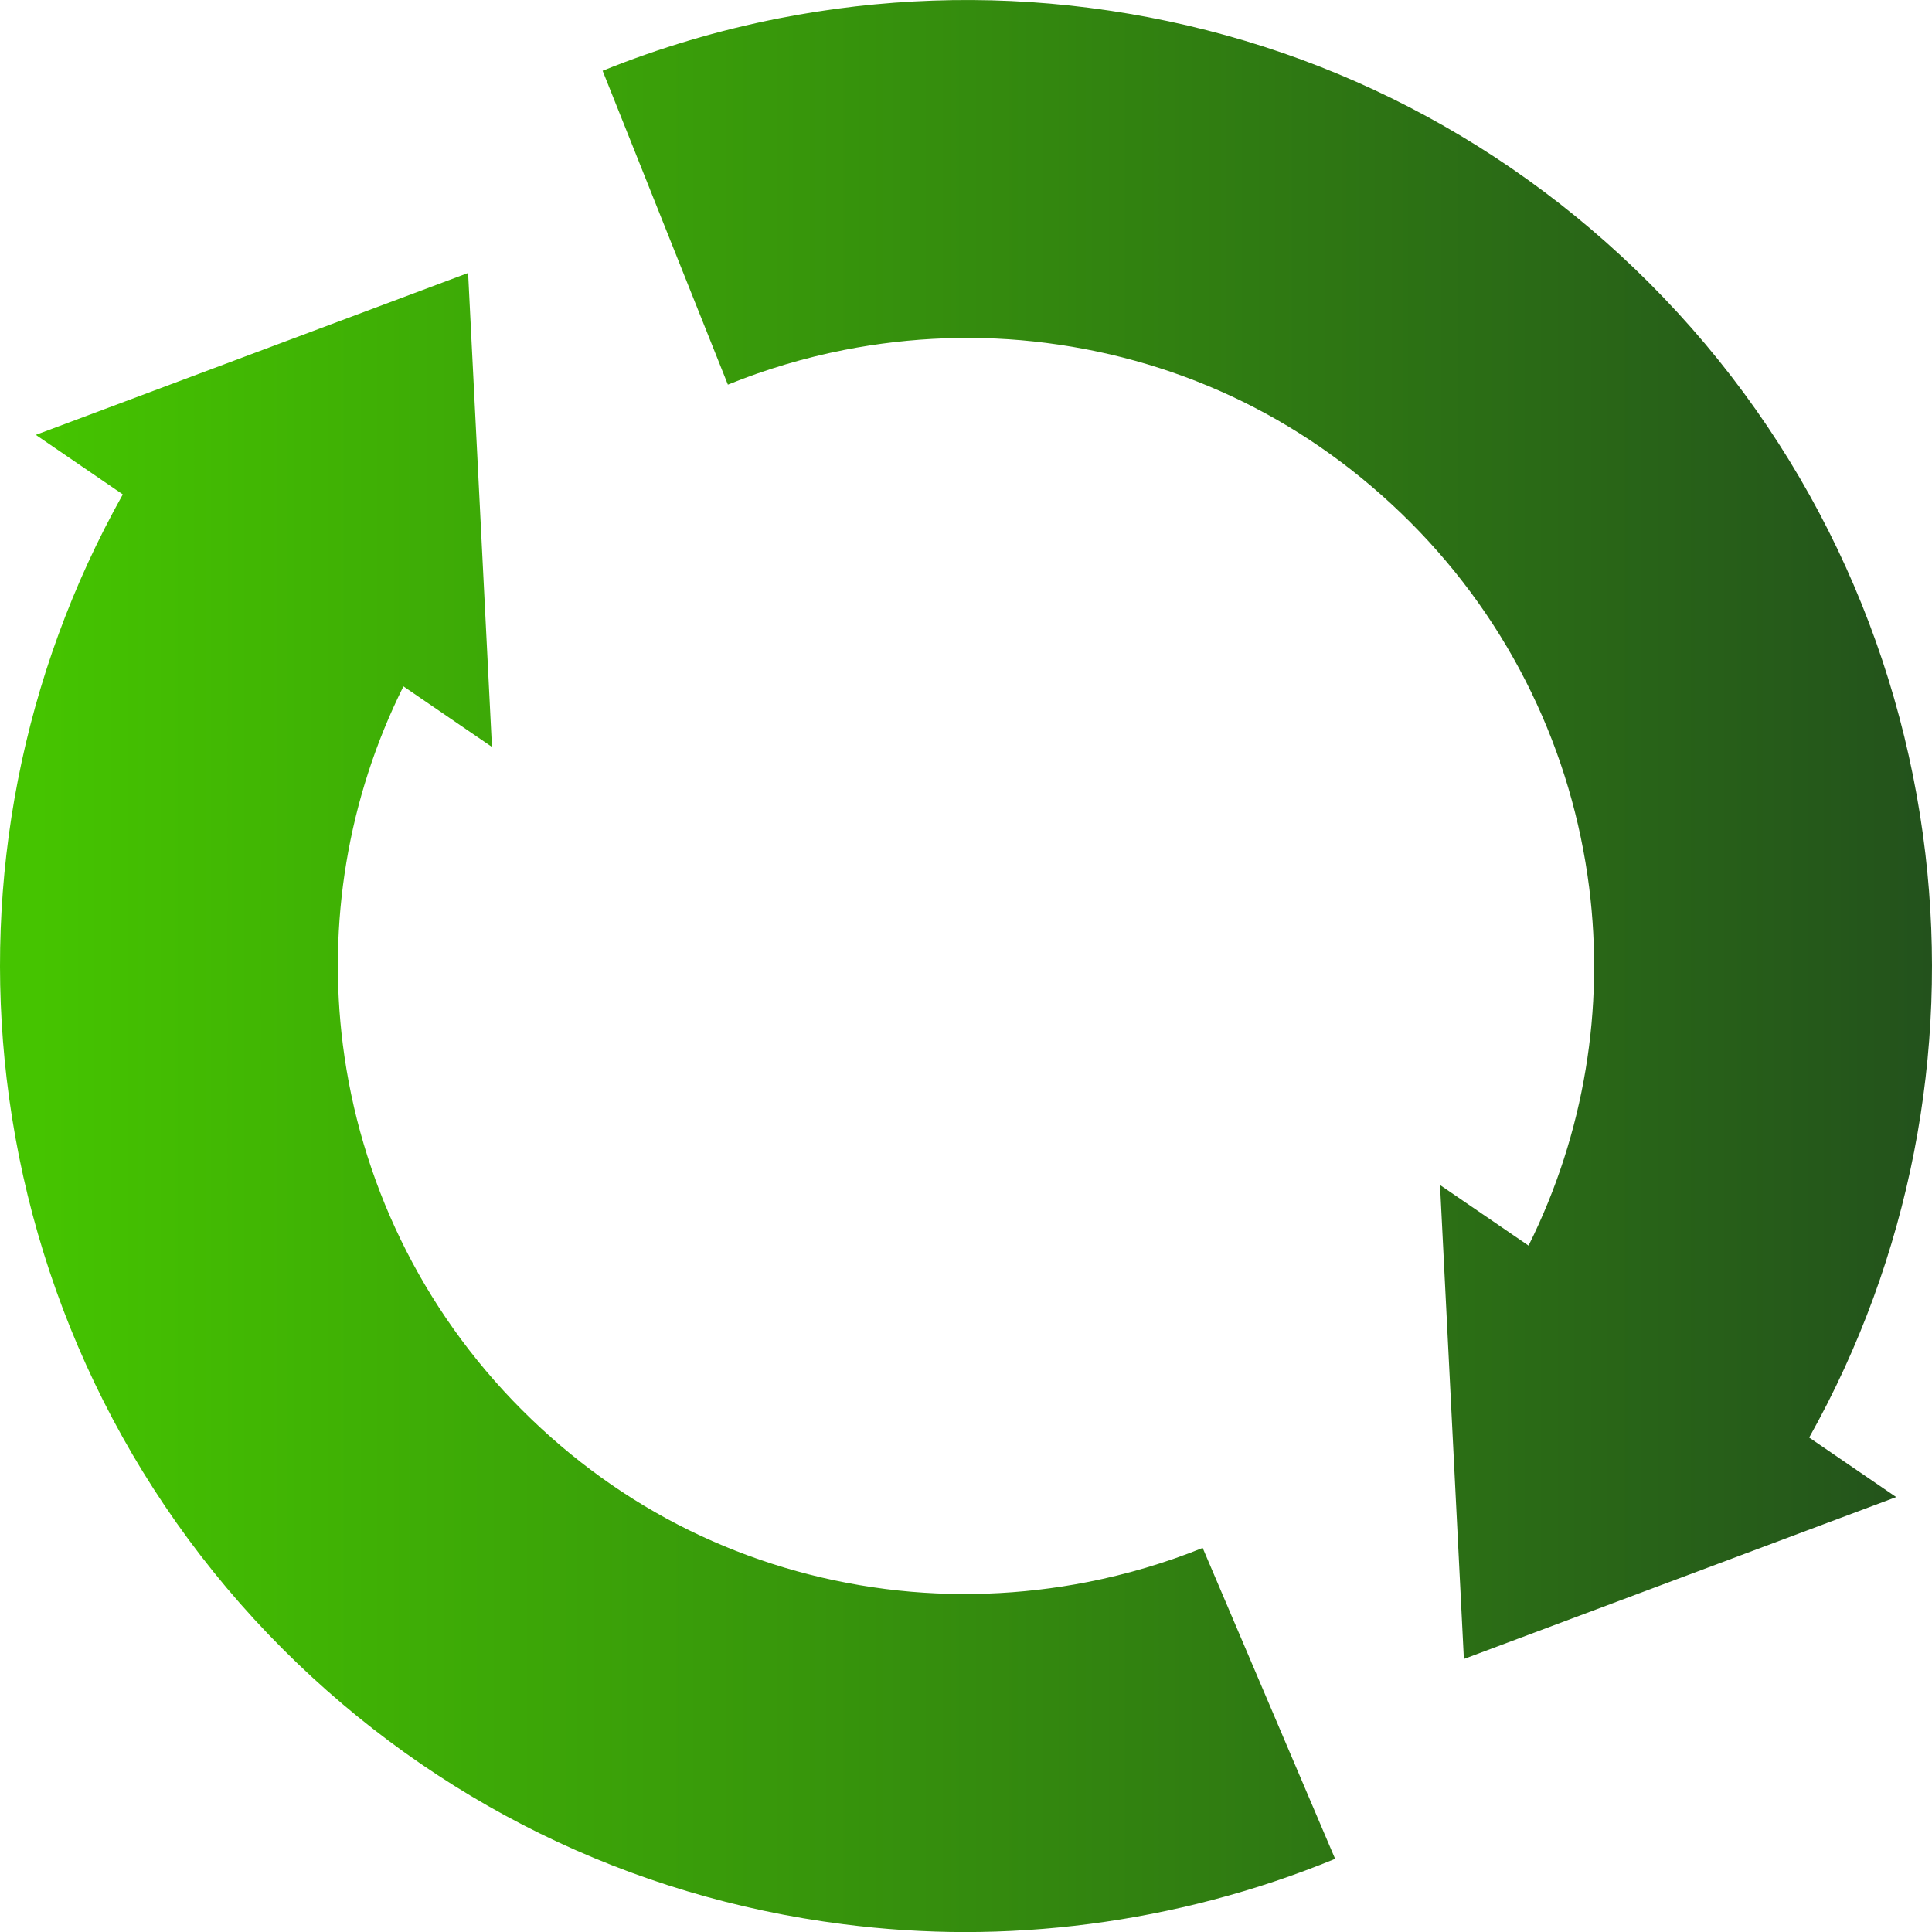
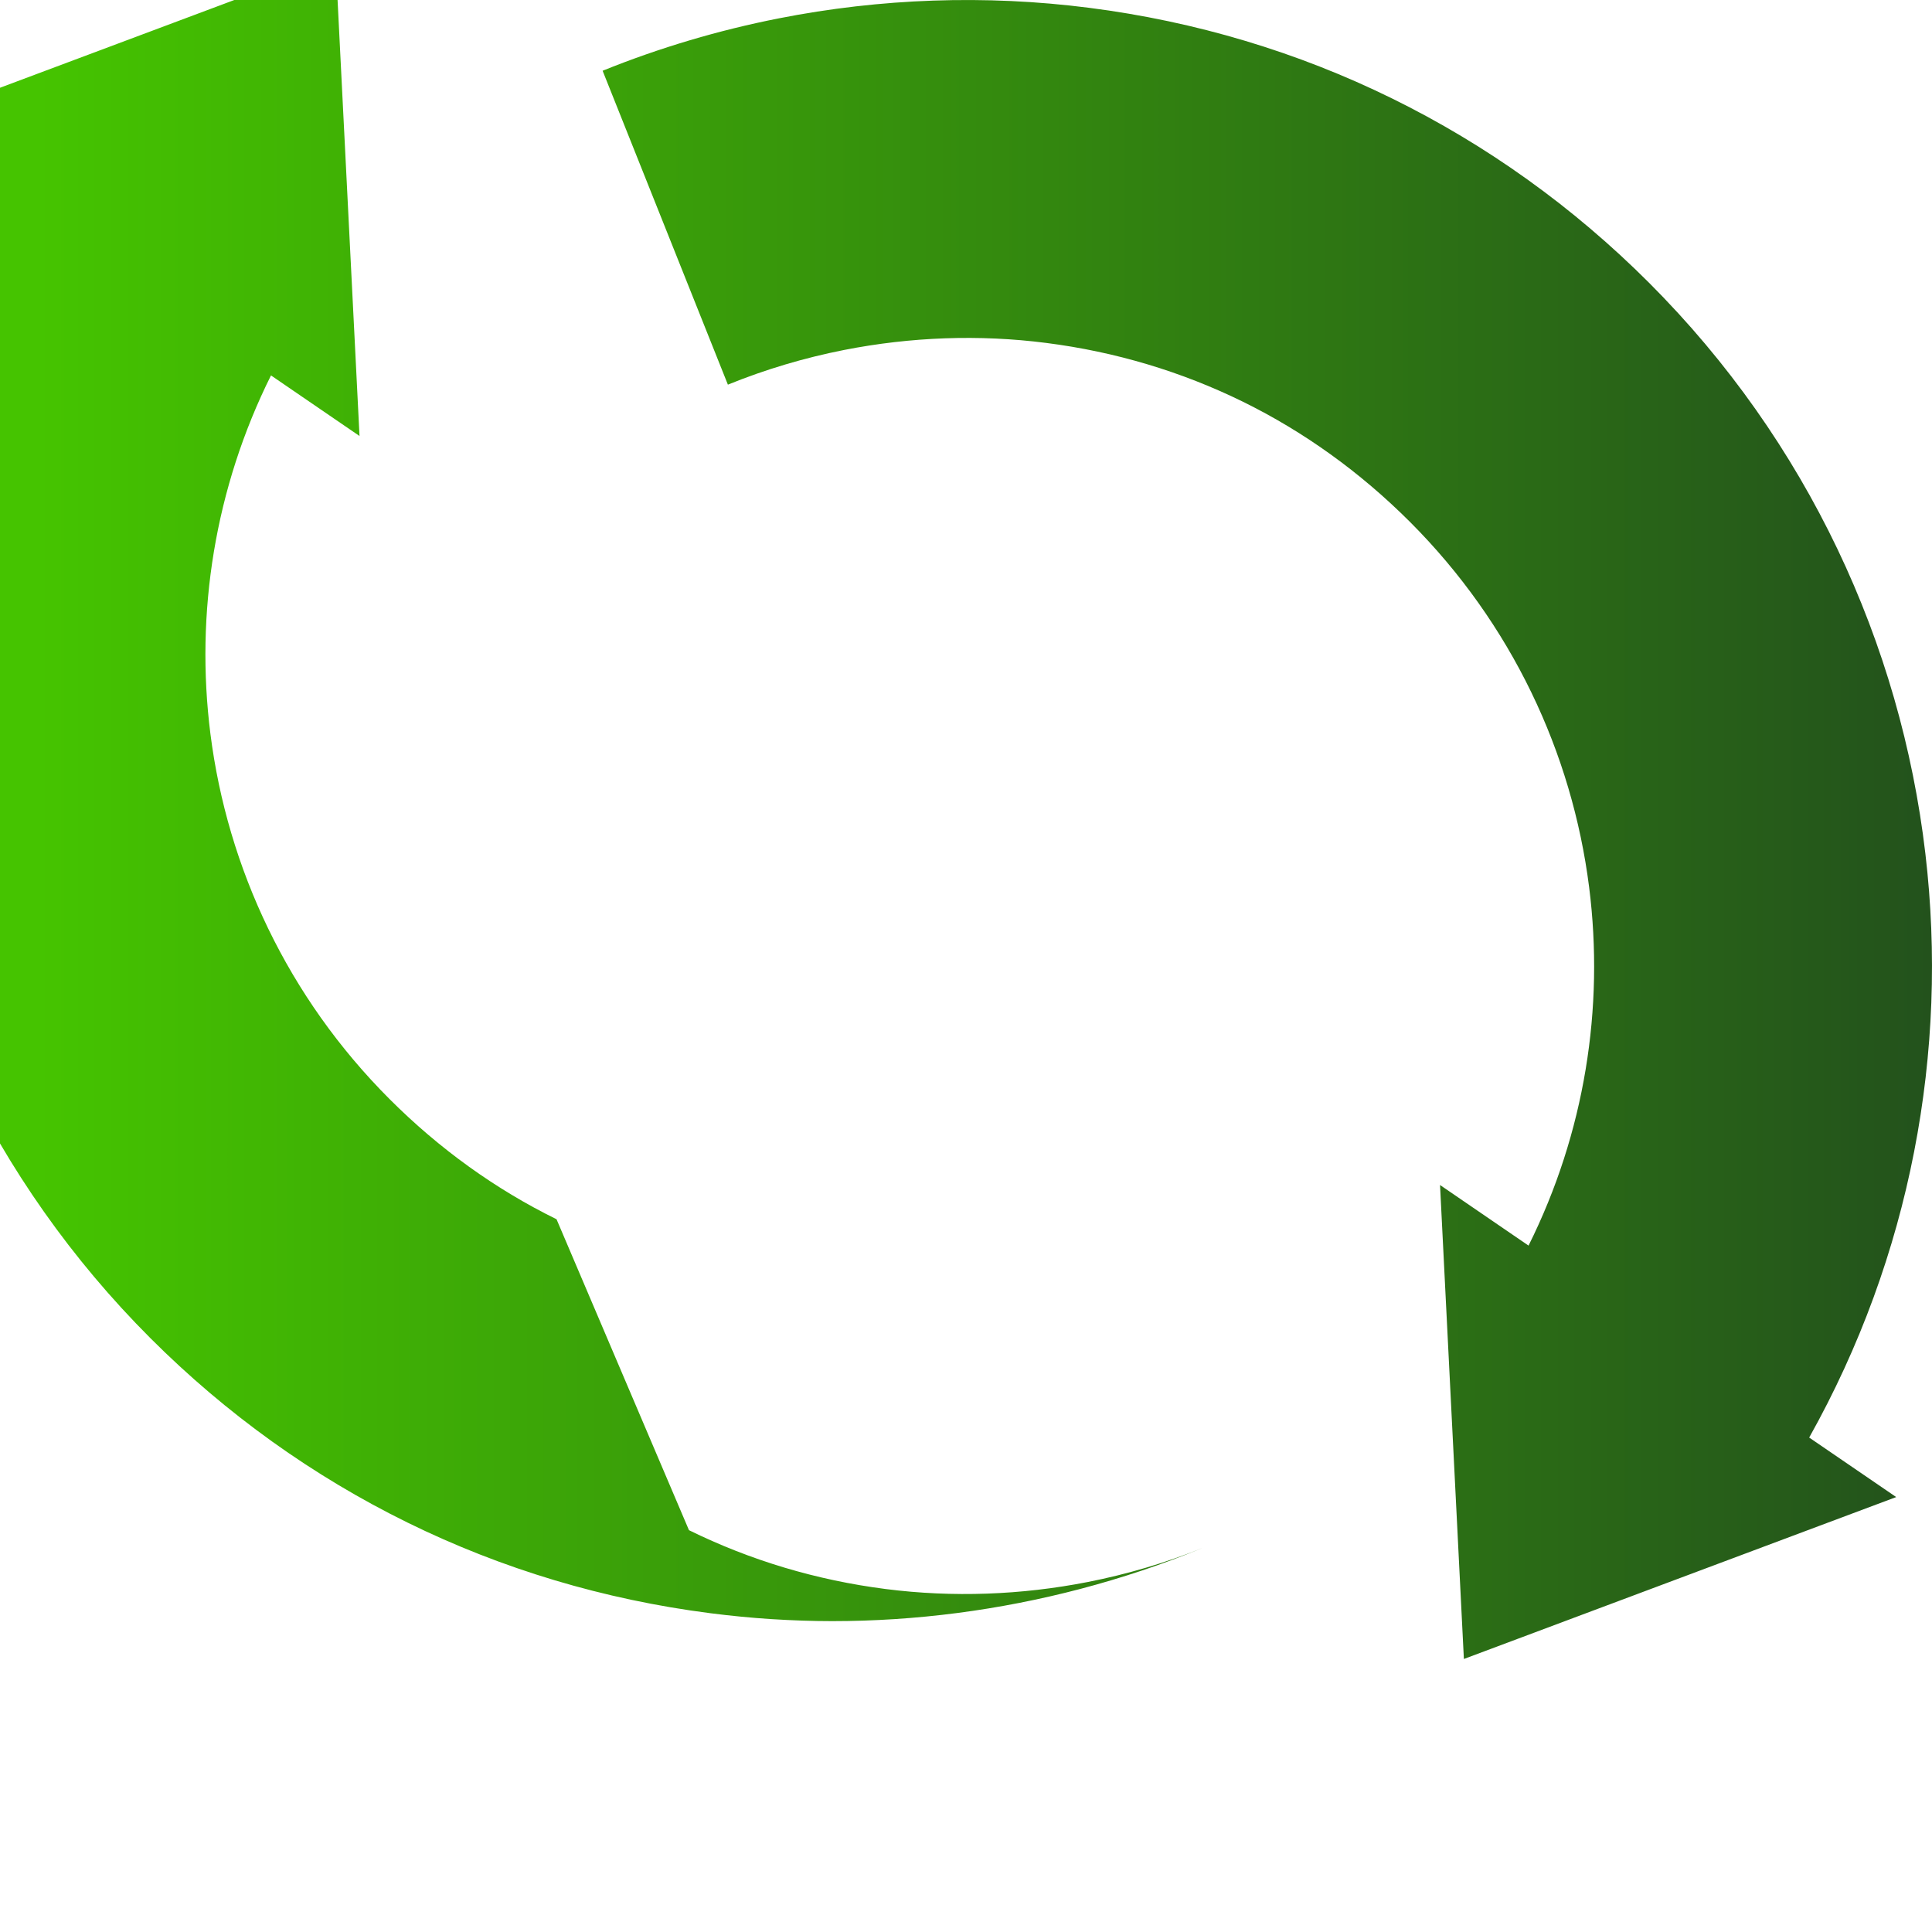
<svg xmlns="http://www.w3.org/2000/svg" xml:space="preserve" width="22.645mm" height="22.646mm" version="1.1" style="shape-rendering:geometricPrecision; text-rendering:geometricPrecision; image-rendering:optimizeQuality; fill-rule:evenodd; clip-rule:evenodd" viewBox="0 0 24651.5 24652.26">
  <defs>
    <style type="text/css">
   
    .fil0 {fill:url(#id0);fill-rule:nonzero}
   
  </style>
    <linearGradient id="id0" gradientUnits="userSpaceOnUse" x1="463.74" y1="11682.33" x2="24651.5" y2="11682.33">
      <stop offset="0" style="stop-opacity:1; stop-color:#45C400" />
      <stop offset="1" style="stop-opacity:1; stop-color:#23521C" />
    </linearGradient>
  </defs>
  <g id="Warstwa_x0020_1">
    <g id="_2802326728656">
-       <path class="fil0" d="M17759.13 1254.61c1206.61,592.85 2312.08,1383.07 3282.24,2353.45 2021.32,2021.64 3210.94,4603.92 3525.76,7284.71 296.32,2523.49 -185.82,5135.81 -1482.68,7449.74l249.62 170.58 860.65 588.72 -977.46 365.99 -3846.25 1440.66 -692.46 259.2 -37.23 -741.01 -212.28 -4216.7 -54.76 -1089.8 901.14 616.91 228.28 156.11c716.84,-1438.59 968.2,-3032.08 773.13,-4572.13 -217.28,-1713.79 -988.23,-3363.78 -2285.96,-4661.83 -636.83,-636.4 -1354.22,-1151.2 -2130.5,-1532.97 -780.64,-383.51 -1624.96,-637.59 -2510.43,-750.59 -855.97,-109.84 -1728.59,-77.18 -2576.18,89.05 -509.25,100.26 -1007.39,248.42 -1486.05,443.17l-1598.5 -4005.29c727.3,-294.03 1482.24,-517.85 2251.23,-669.05 1293.37,-254.52 2632.68,-303.39 3954.89,-134.22 1362.39,174.18 2661.85,564.88 3863.78,1155.33zm-8968.12 18269.68c780.53,383.73 1624.96,637.92 2510.32,750.92 856.4,109.4 1729.03,76.86 2576.83,-89.37 502.61,-98.74 994.66,-244.28 1467.44,-435.33l1689.95 3967.41c-507.72,209.01 -1029.27,383.73 -1560.08,523.18 -1033.85,271.72 -2100.35,411.16 -3166.09,411.16 -248.31,0 -508.38,-8.71 -779.44,-25.91 -248.09,-15.78 -506.09,-40.71 -773.56,-74.79 -1363.04,-174.39 -2662.18,-565.2 -3864.1,-1155.66 -1206.61,-592.85 -2311.76,-1383.07 -3282.24,-2353.23 -2020.99,-2021.53 -3210.94,-4603.81 -3525.76,-7284.6 -296.1,-2523.82 186.15,-5135.81 1482.68,-7449.74l-249.29 -170.58 -860.65 -589.04 977.46 -365.99 3845.92 -1440.44 692.46 -259.41 37.23 741.01 212.28 4216.7 54.76 1089.8 -901.25 -616.69 -228.17 -156.32c-716.84,1438.59 -968.2,3032.19 -773.13,4572.13 217.28,1713.79 988.56,3364.11 2286.28,4661.83 636.51,636.72 1353.89,1151.52 2130.18,1532.97z" />
+       <path class="fil0" d="M17759.13 1254.61c1206.61,592.85 2312.08,1383.07 3282.24,2353.45 2021.32,2021.64 3210.94,4603.92 3525.76,7284.71 296.32,2523.49 -185.82,5135.81 -1482.68,7449.74l249.62 170.58 860.65 588.72 -977.46 365.99 -3846.25 1440.66 -692.46 259.2 -37.23 -741.01 -212.28 -4216.7 -54.76 -1089.8 901.14 616.91 228.28 156.11c716.84,-1438.59 968.2,-3032.08 773.13,-4572.13 -217.28,-1713.79 -988.23,-3363.78 -2285.96,-4661.83 -636.83,-636.4 -1354.22,-1151.2 -2130.5,-1532.97 -780.64,-383.51 -1624.96,-637.59 -2510.43,-750.59 -855.97,-109.84 -1728.59,-77.18 -2576.18,89.05 -509.25,100.26 -1007.39,248.42 -1486.05,443.17l-1598.5 -4005.29c727.3,-294.03 1482.24,-517.85 2251.23,-669.05 1293.37,-254.52 2632.68,-303.39 3954.89,-134.22 1362.39,174.18 2661.85,564.88 3863.78,1155.33zm-8968.12 18269.68c780.53,383.73 1624.96,637.92 2510.32,750.92 856.4,109.4 1729.03,76.86 2576.83,-89.37 502.61,-98.74 994.66,-244.28 1467.44,-435.33c-507.72,209.01 -1029.27,383.73 -1560.08,523.18 -1033.85,271.72 -2100.35,411.16 -3166.09,411.16 -248.31,0 -508.38,-8.71 -779.44,-25.91 -248.09,-15.78 -506.09,-40.71 -773.56,-74.79 -1363.04,-174.39 -2662.18,-565.2 -3864.1,-1155.66 -1206.61,-592.85 -2311.76,-1383.07 -3282.24,-2353.23 -2020.99,-2021.53 -3210.94,-4603.81 -3525.76,-7284.6 -296.1,-2523.82 186.15,-5135.81 1482.68,-7449.74l-249.29 -170.58 -860.65 -589.04 977.46 -365.99 3845.92 -1440.44 692.46 -259.41 37.23 741.01 212.28 4216.7 54.76 1089.8 -901.25 -616.69 -228.17 -156.32c-716.84,1438.59 -968.2,3032.19 -773.13,4572.13 217.28,1713.79 988.56,3364.11 2286.28,4661.83 636.51,636.72 1353.89,1151.52 2130.18,1532.97z" />
    </g>
  </g>
</svg>